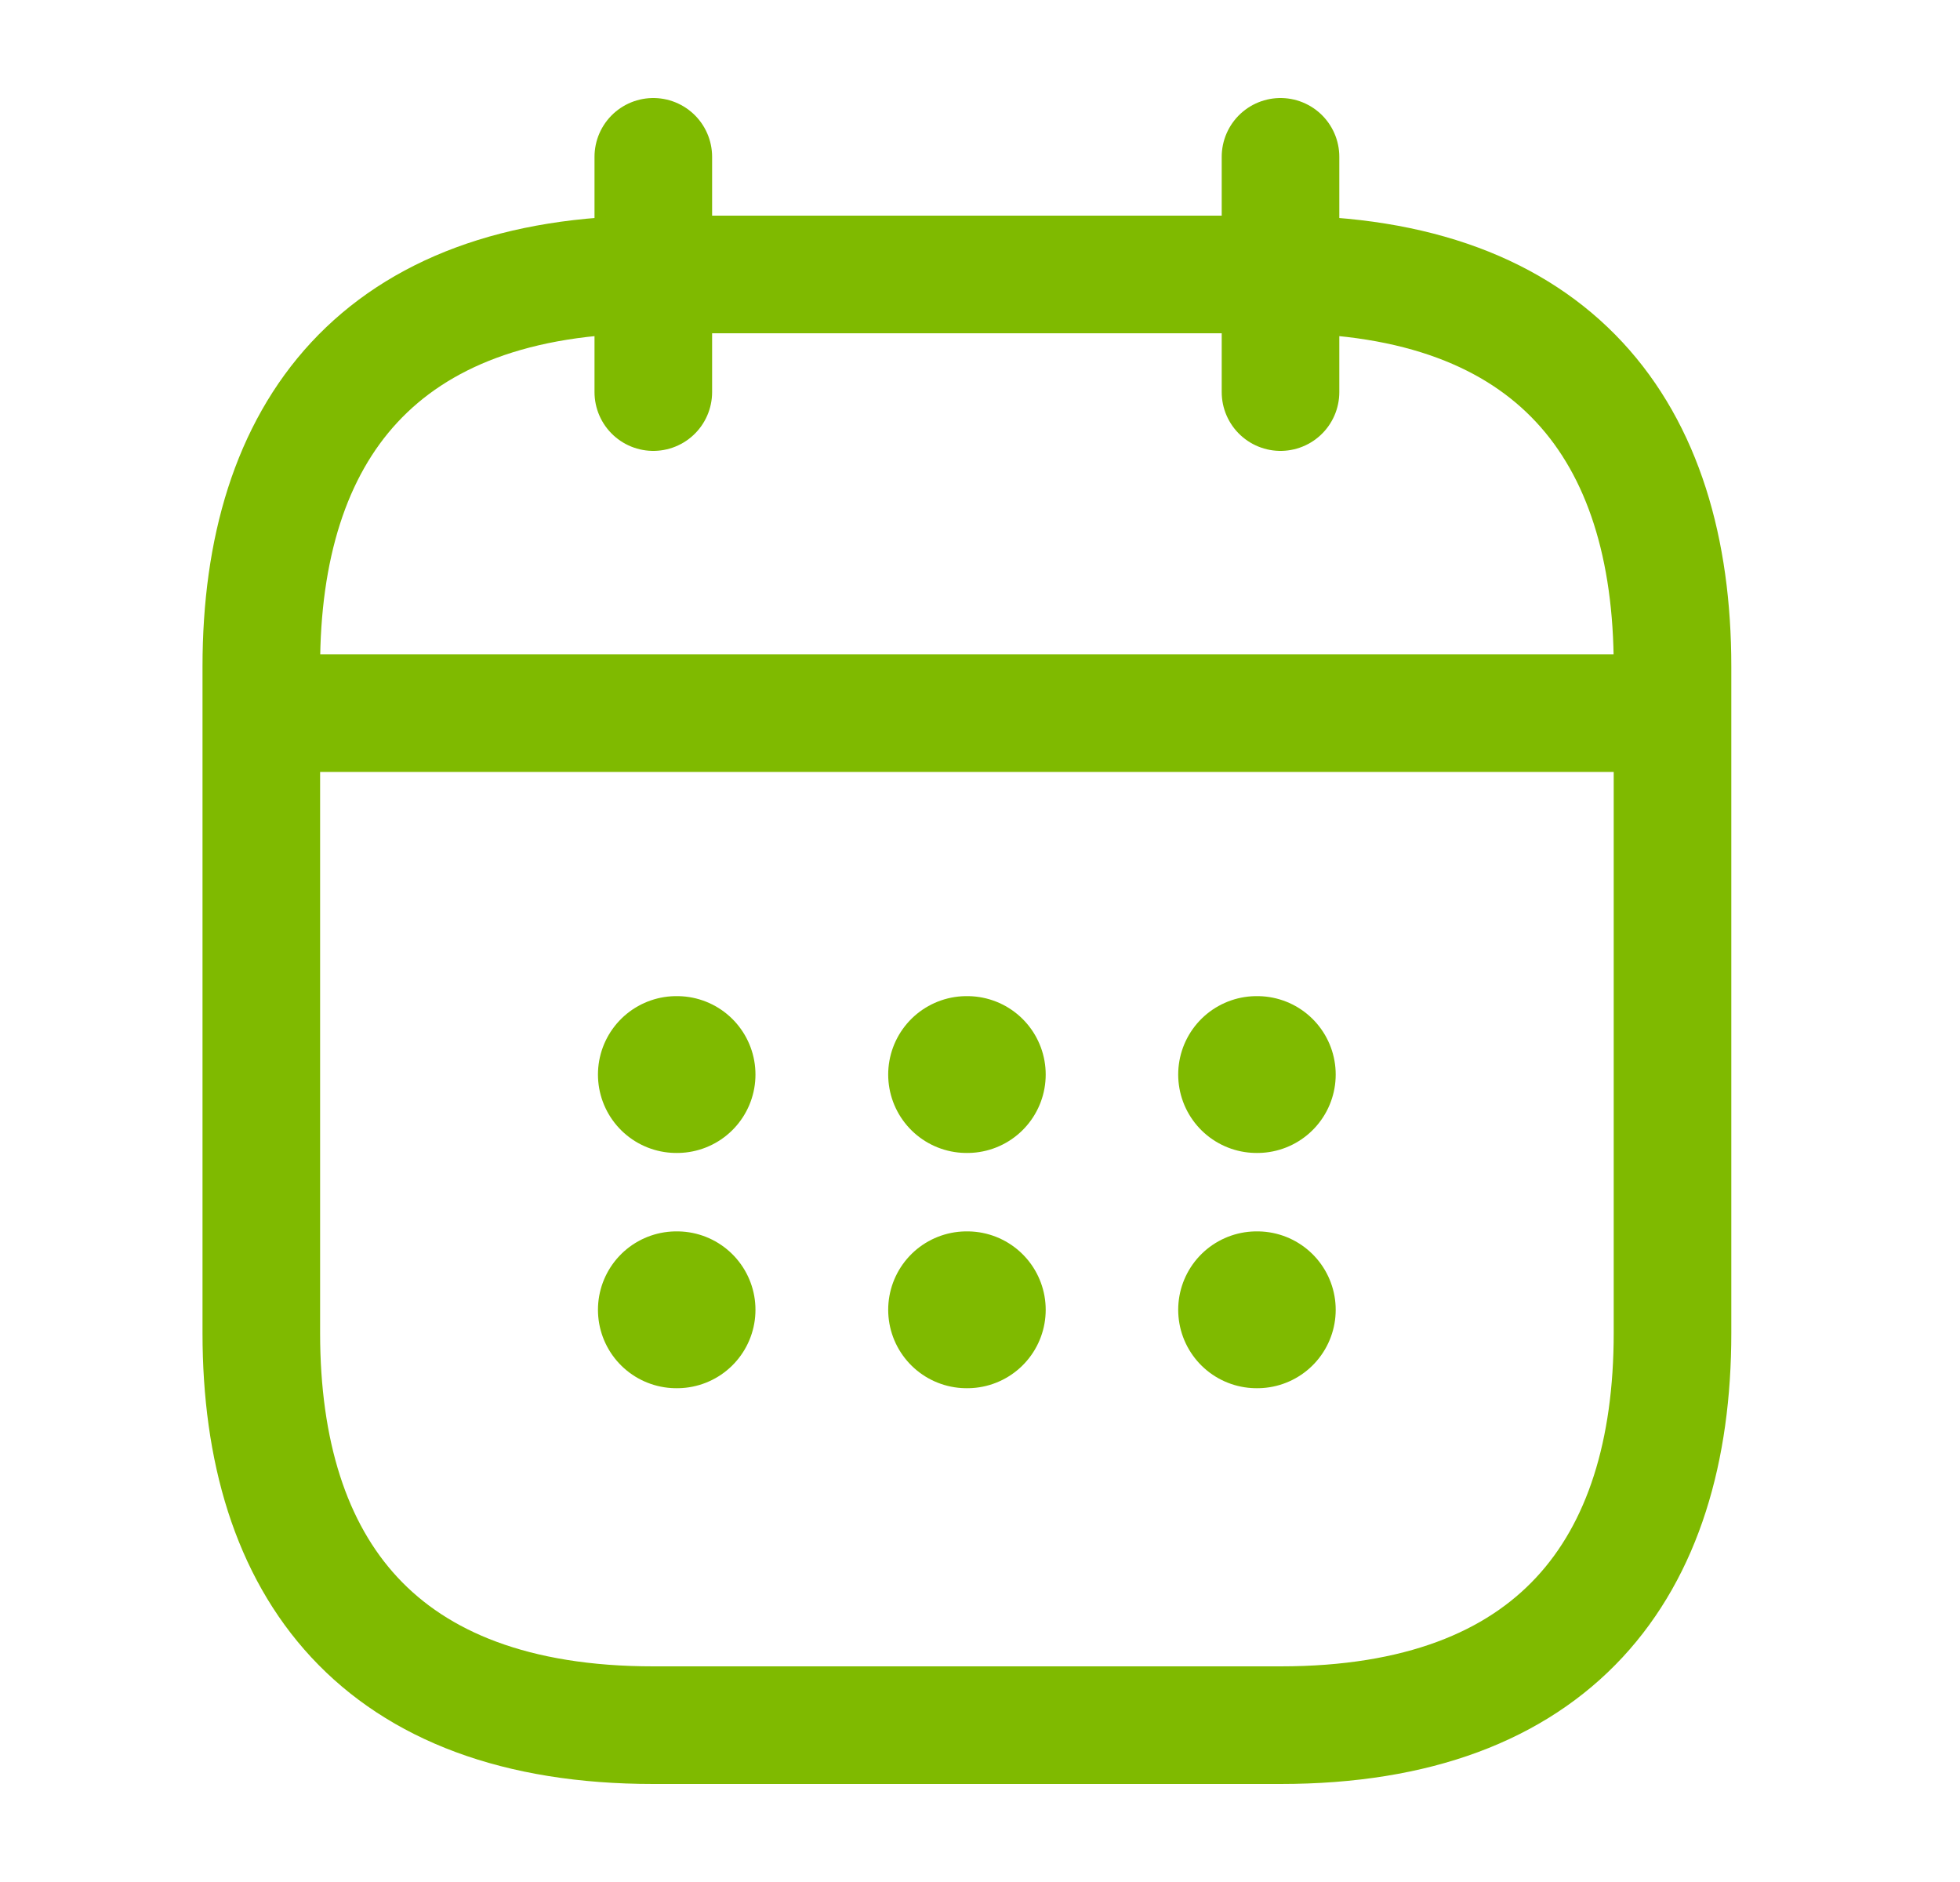
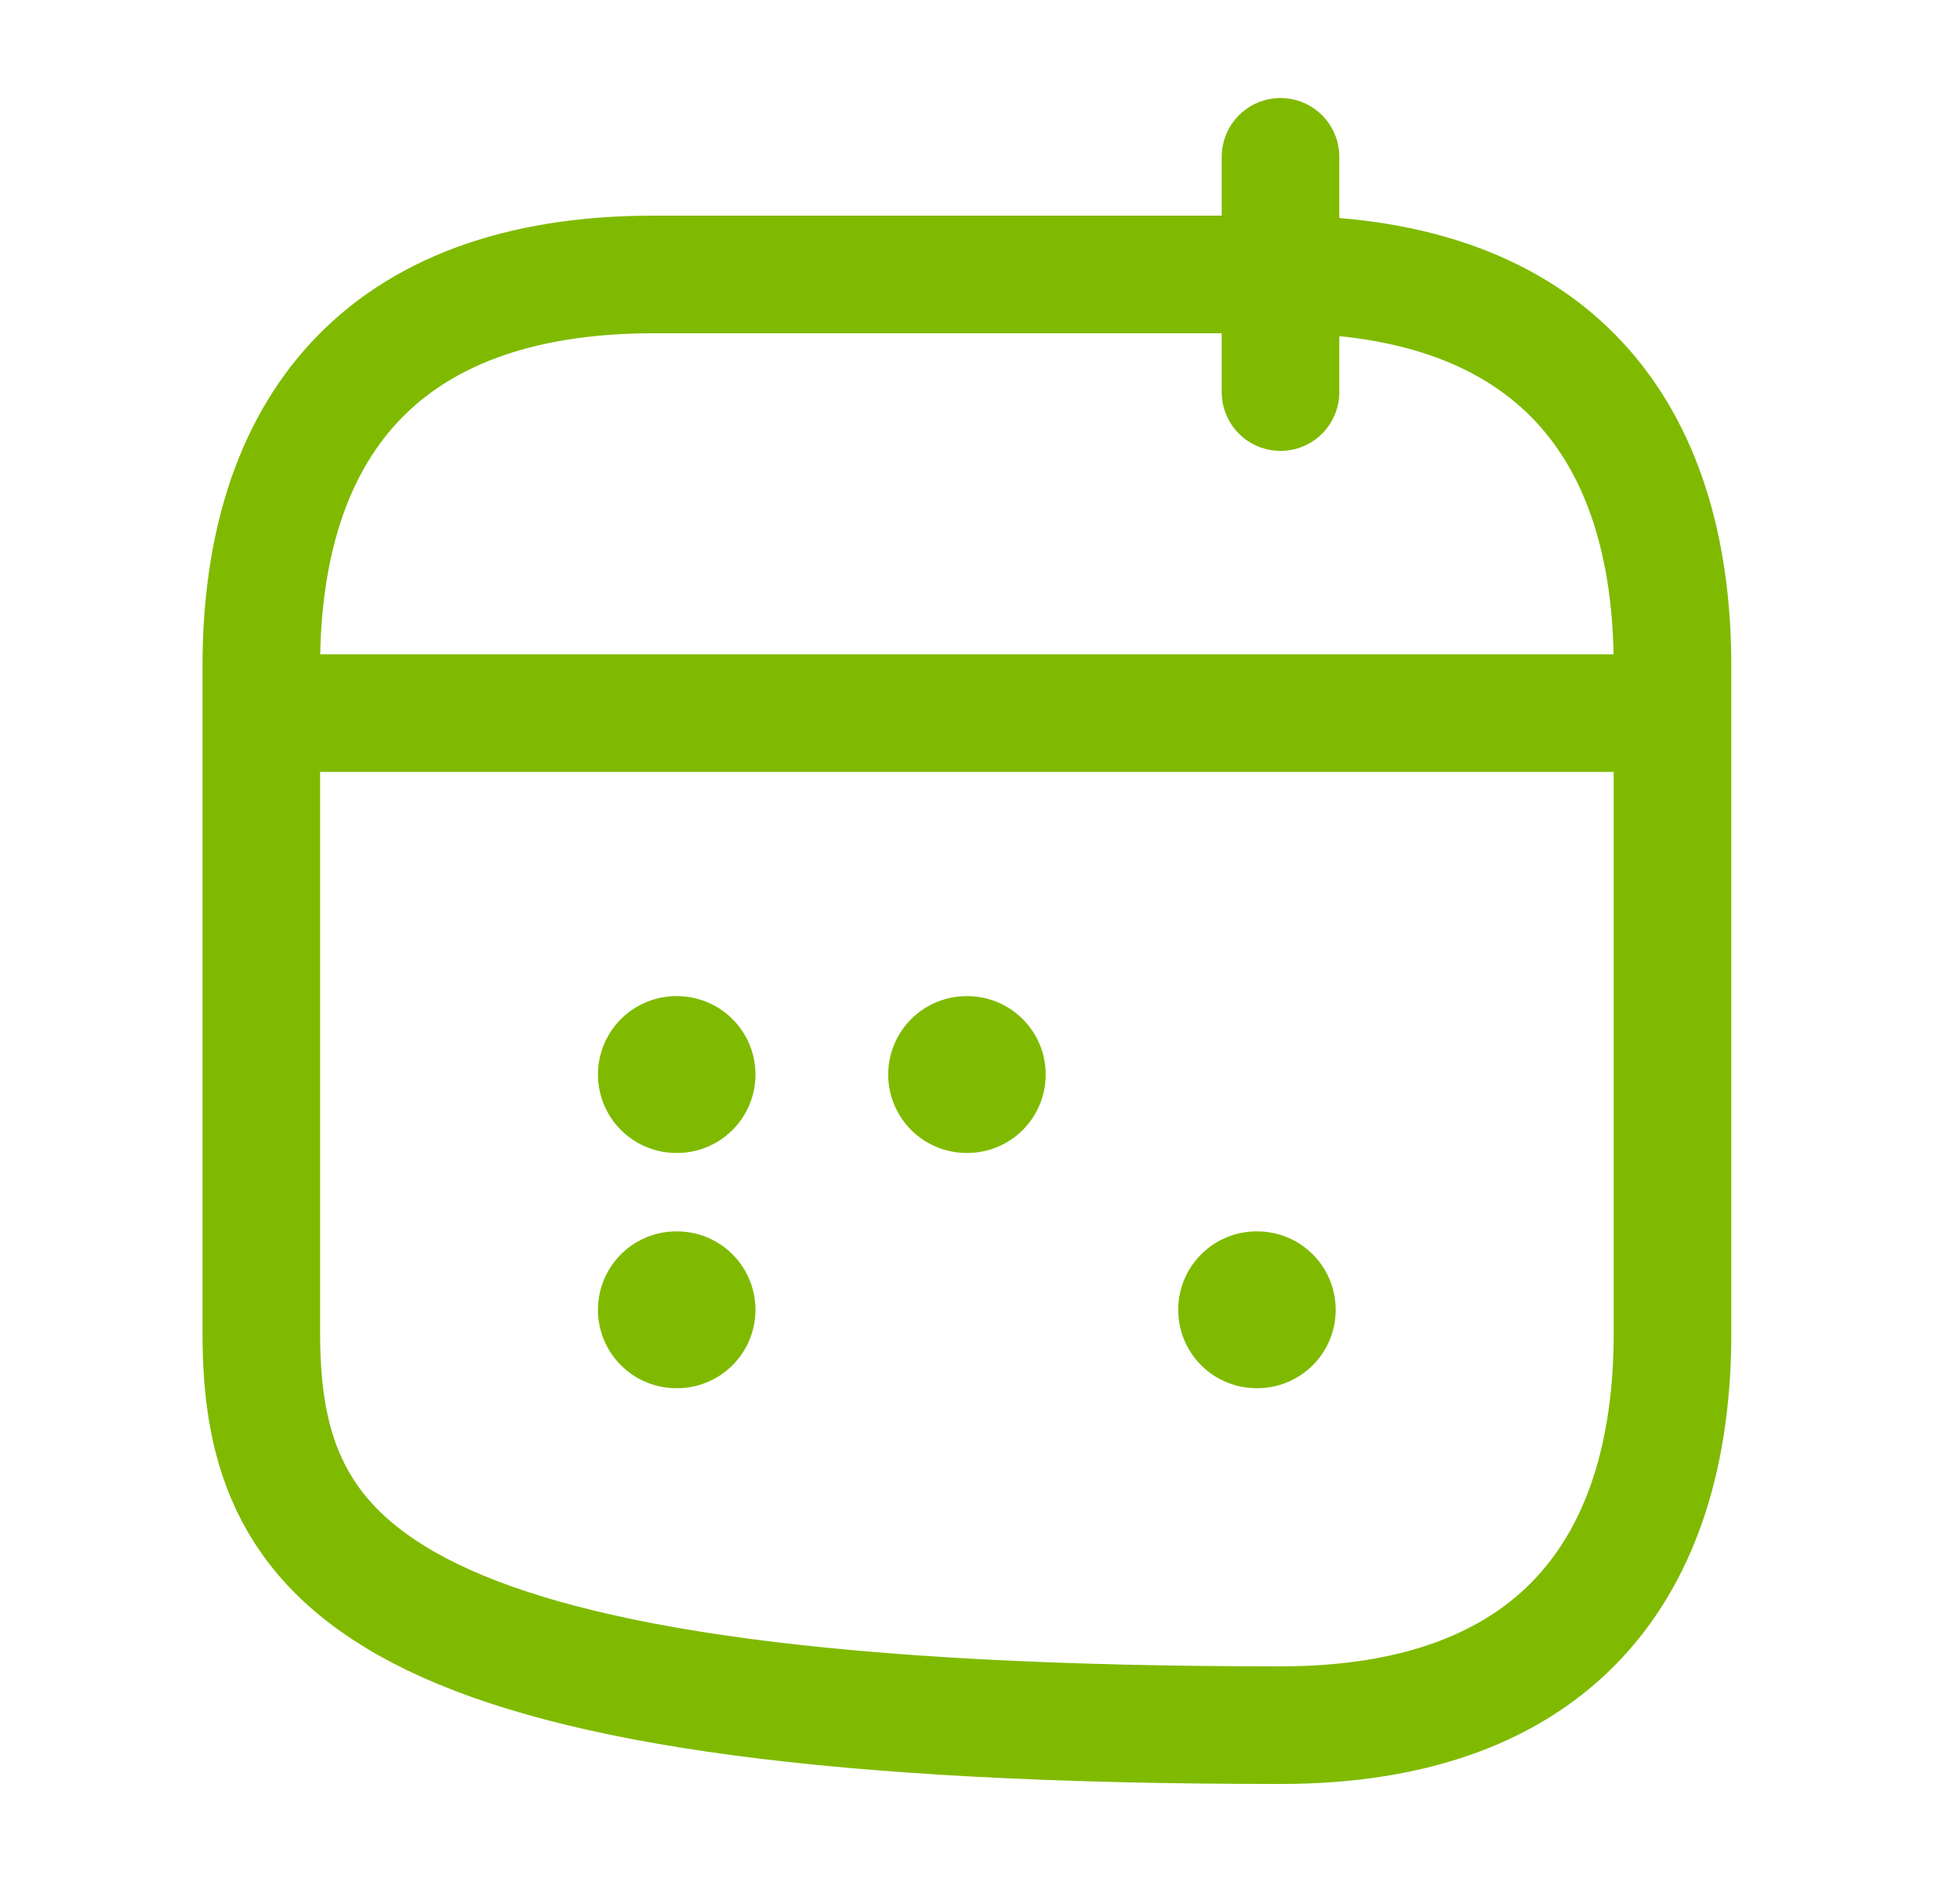
<svg xmlns="http://www.w3.org/2000/svg" width="25" height="24" viewBox="0 0 25 24" fill="none">
-   <path d="M8.333 2V5" stroke="#7FBA00" stroke-width="1.5" stroke-miterlimit="10" stroke-linecap="round" stroke-linejoin="round" />
  <path d="M16.333 2V5" stroke="#7FBA00" stroke-width="1.5" stroke-miterlimit="10" stroke-linecap="round" stroke-linejoin="round" />
  <path d="M3.833 9.094H20.833" stroke="#7FBA00" stroke-width="1.5" stroke-miterlimit="10" stroke-linecap="round" stroke-linejoin="round" />
-   <path d="M21.333 8.5V17C21.333 20 19.833 22 16.333 22H8.333C4.833 22 3.333 20 3.333 17V8.5C3.333 5.5 4.833 3.5 8.333 3.5H16.333C19.833 3.5 21.333 5.5 21.333 8.5Z" stroke="#7FBA00" stroke-width="1.5" stroke-miterlimit="10" stroke-linecap="round" stroke-linejoin="round" />
-   <path d="M16.028 13.703H16.037" stroke="#7FBA00" stroke-width="2" stroke-linecap="round" stroke-linejoin="round" />
+   <path d="M21.333 8.5V17C21.333 20 19.833 22 16.333 22C4.833 22 3.333 20 3.333 17V8.5C3.333 5.5 4.833 3.5 8.333 3.5H16.333C19.833 3.5 21.333 5.5 21.333 8.5Z" stroke="#7FBA00" stroke-width="1.5" stroke-miterlimit="10" stroke-linecap="round" stroke-linejoin="round" />
  <path d="M16.028 16.703H16.037" stroke="#7FBA00" stroke-width="2" stroke-linecap="round" stroke-linejoin="round" />
  <path d="M12.329 13.703H12.338" stroke="#7FBA00" stroke-width="2" stroke-linecap="round" stroke-linejoin="round" />
-   <path d="M12.329 16.703H12.338" stroke="#7FBA00" stroke-width="2" stroke-linecap="round" stroke-linejoin="round" />
  <path d="M8.627 13.703H8.636" stroke="#7FBA00" stroke-width="2" stroke-linecap="round" stroke-linejoin="round" />
  <path d="M8.627 16.703H8.636" stroke="#7FBA00" stroke-width="2" stroke-linecap="round" stroke-linejoin="round" />
</svg>